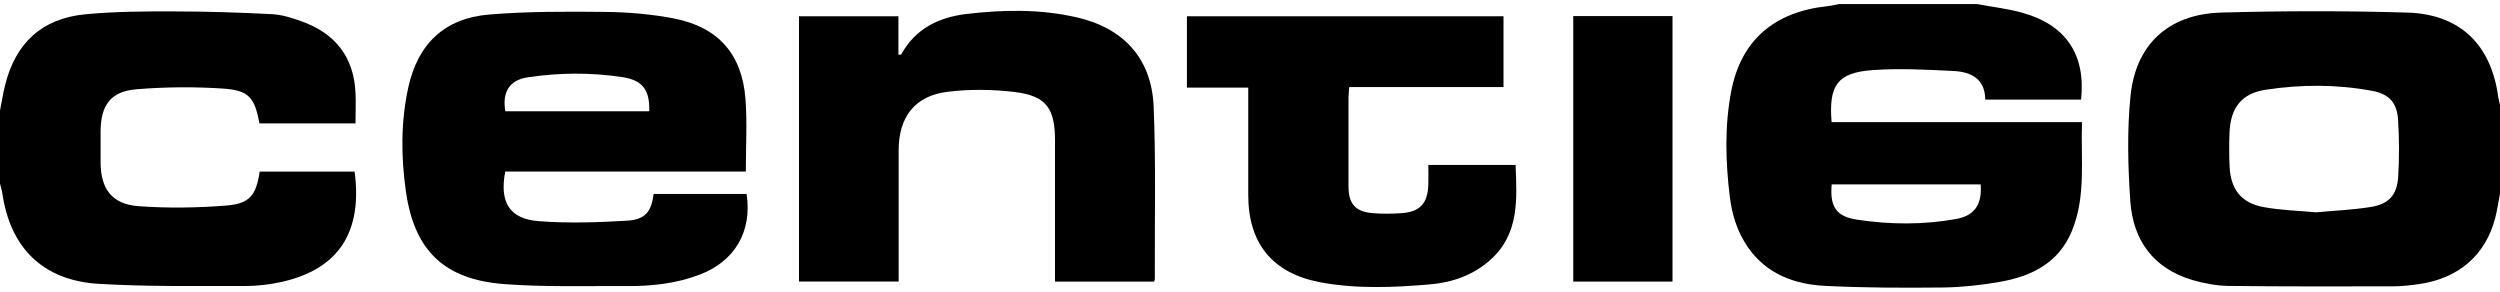
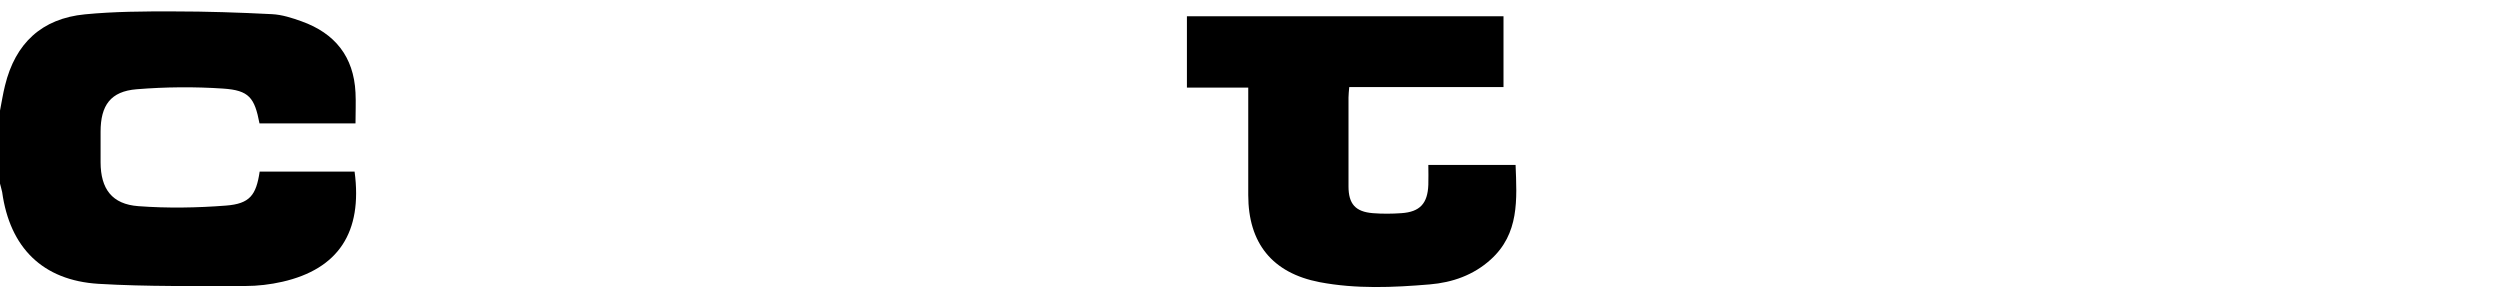
<svg xmlns="http://www.w3.org/2000/svg" id="Layer_1" viewBox="0 0 300 35">
  <defs>
    <style>.cls-1{stroke-width:0px;}</style>
  </defs>
-   <path class="cls-1" d="M237.25.49c1.78.33,3.59.54,5.32,1.01,5.3,1.43,7.74,5.01,7.16,10.45h-11.5c-.02-2.48-1.7-3.33-3.8-3.43-3.22-.16-6.47-.34-9.68-.11-4.26.3-5.32,1.81-4.96,6.25h30.05c-.16,4.46.51,8.86-1.21,13.05-1.59,3.86-4.86,5.45-8.67,6.12-2.24.39-4.54.64-6.81.67-4.69.05-9.39.04-14.07-.19-3.69-.18-7.05-1.38-9.31-4.61-1.27-1.82-1.92-3.88-2.19-6.05-.52-4.25-.64-8.51.17-12.72,1.18-6.1,5.15-9.51,11.55-10.19.46-.05.92-.16,1.38-.25,5.52,0,11.05,0,16.57,0ZM219.8,22.13c-.23,2.67.53,3.85,3.05,4.23,3.95.6,7.93.63,11.88-.08,2.23-.4,3.13-1.75,2.95-4.15h-17.88Z" />
-   <path class="cls-1" d="M300,23.22c-.19.96-.32,1.94-.56,2.89-1.15,4.49-4.39,7.31-9.21,7.99-1.01.14-2.04.26-3.06.26-6.59.01-13.18.03-19.76-.05-1.44-.02-2.91-.3-4.3-.7-4.68-1.38-7.14-4.75-7.47-9.44-.29-4.2-.4-8.46.02-12.64.62-6.22,4.59-9.84,10.86-10.02,7.45-.21,14.91-.22,22.36,0,6.35.19,10.08,3.88,10.91,10.15.04.31.14.61.21.91v10.66ZM277.92,25.48c2.28-.21,4.41-.3,6.5-.63,2.21-.34,3.22-1.41,3.36-3.62.14-2.27.13-4.57-.01-6.84-.13-2.06-1.07-3.1-3.08-3.48-4.25-.8-8.56-.79-12.81-.14-2.93.45-4.22,2.19-4.34,5.17-.05,1.34-.05,2.68.01,4.02.12,2.75,1.39,4.4,4.07,4.89,2.11.39,4.29.44,6.3.63Z" />
  <path class="cls-1" d="M0,13.27c.2-1,.35-2.01.6-3C1.83,5.2,5.01,2.22,10.2,1.72c3.52-.34,7.08-.36,10.63-.35,3.94,0,7.88.13,11.82.33,1.19.06,2.4.45,3.54.86,4,1.43,6.26,4.24,6.47,8.55.06,1.21,0,2.42,0,3.7h-11.52c-.59-3.09-1.25-3.97-4.36-4.18-3.45-.23-6.94-.2-10.38.08-3.13.25-4.33,1.93-4.33,5.1,0,1.22,0,2.45,0,3.67.01,3.18,1.36,5.03,4.54,5.26,3.48.26,7.02.2,10.51-.07,2.86-.22,3.62-1.25,4.04-4.08h11.39c.98,7.31-1.97,11.69-8.66,13.22-1.45.33-2.97.51-4.45.51-5.87-.01-11.76.09-17.62-.26-6.72-.41-10.64-4.36-11.56-11C.19,22.71.08,22.37,0,22.03c0-2.92,0-5.84,0-8.76Z" />
-   <path class="cls-1" d="M89.51,20.58h-28.88c-.71,3.68.49,5.69,4.03,5.96,3.52.27,7.08.15,10.61-.06,2.17-.13,2.9-1.1,3.17-3.21h11.15c.68,4.5-1.39,8.06-5.61,9.68-2.84,1.09-5.82,1.4-8.83,1.38-4.89-.03-9.79.13-14.66-.24-7.17-.55-10.77-4-11.78-11.11-.59-4.13-.62-8.35.28-12.47,1.14-5.22,4.33-8.31,9.64-8.76,4.66-.39,9.37-.37,14.05-.32,2.74.03,5.52.27,8.21.79,5.3,1.03,8.17,4.29,8.57,9.69.21,2.81.04,5.66.04,8.68ZM77.91,13.35c.08-2.54-.8-3.73-3.19-4.09-3.8-.58-7.62-.55-11.41.02-2.18.33-3.07,1.78-2.67,4.07h17.27Z" />
-   <path class="cls-1" d="M95.87,1.95h11.94v4.62c.2-.02.32,0,.34-.04,1.69-3.09,4.48-4.45,7.81-4.85,4.44-.53,8.91-.6,13.29.41,5.61,1.3,8.95,4.96,9.19,10.7.28,6.89.11,13.8.14,20.71,0,.07-.05.14-.1.29h-11.88v-1.44c0-5.17,0-10.34,0-15.51,0-3.85-1.07-5.35-4.85-5.8-2.64-.32-5.38-.35-8.01-.03-3.94.47-5.89,3-5.9,7,0,4.77,0,9.55,0,14.32,0,.46,0,.93,0,1.45h-11.96V1.95Z" />
  <path class="cls-1" d="M149.79,10.51h-7.36V1.95h37.99v8.5h-18.51c-.04.51-.09.88-.09,1.26,0,3.55-.01,7.1,0,10.65,0,2.11.83,3.05,2.92,3.22,1.14.09,2.29.08,3.43,0,2.22-.15,3.15-1.16,3.23-3.41.03-.78,0-1.55,0-2.38h10.47c.16,4.15.46,8.25-2.99,11.36-2.07,1.87-4.59,2.75-7.32,2.98-4.4.37-8.83.56-13.2-.27-5.68-1.09-8.57-4.68-8.57-10.45,0-4.22,0-8.44,0-12.9Z" />
-   <path class="cls-1" d="M188.79,1.93h11.91v31.86h-11.91V1.93Z" />
</svg>